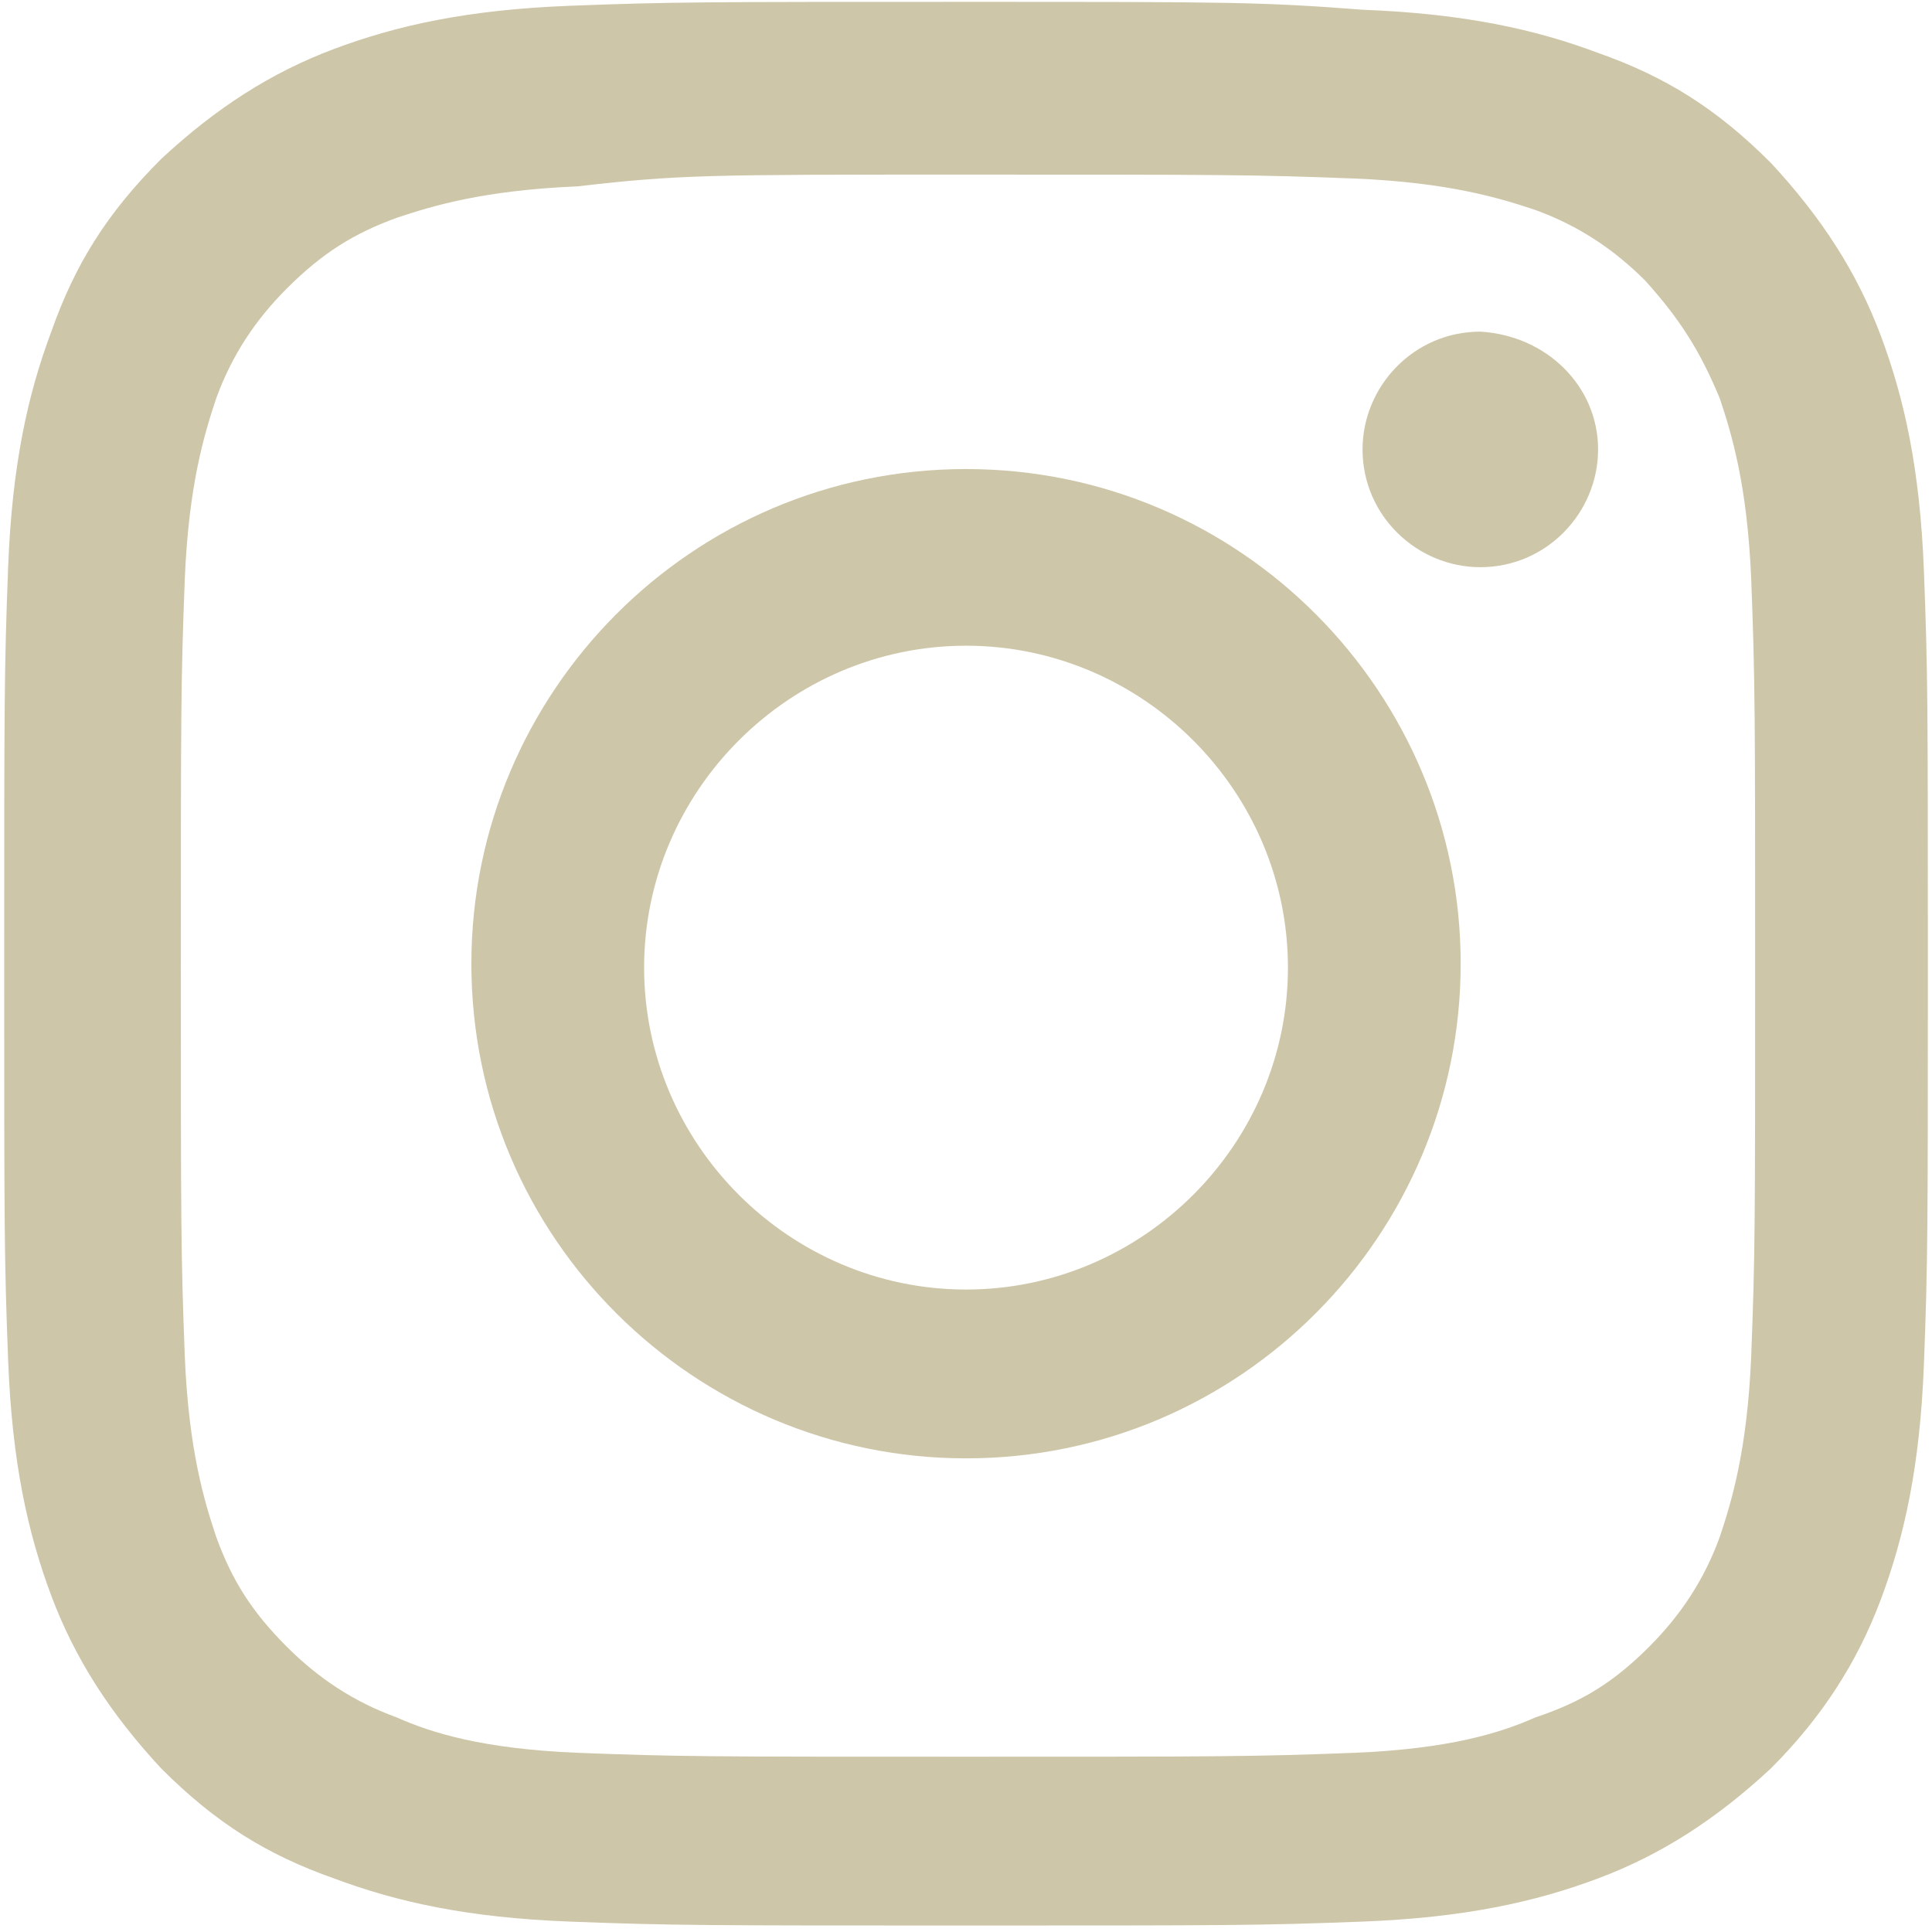
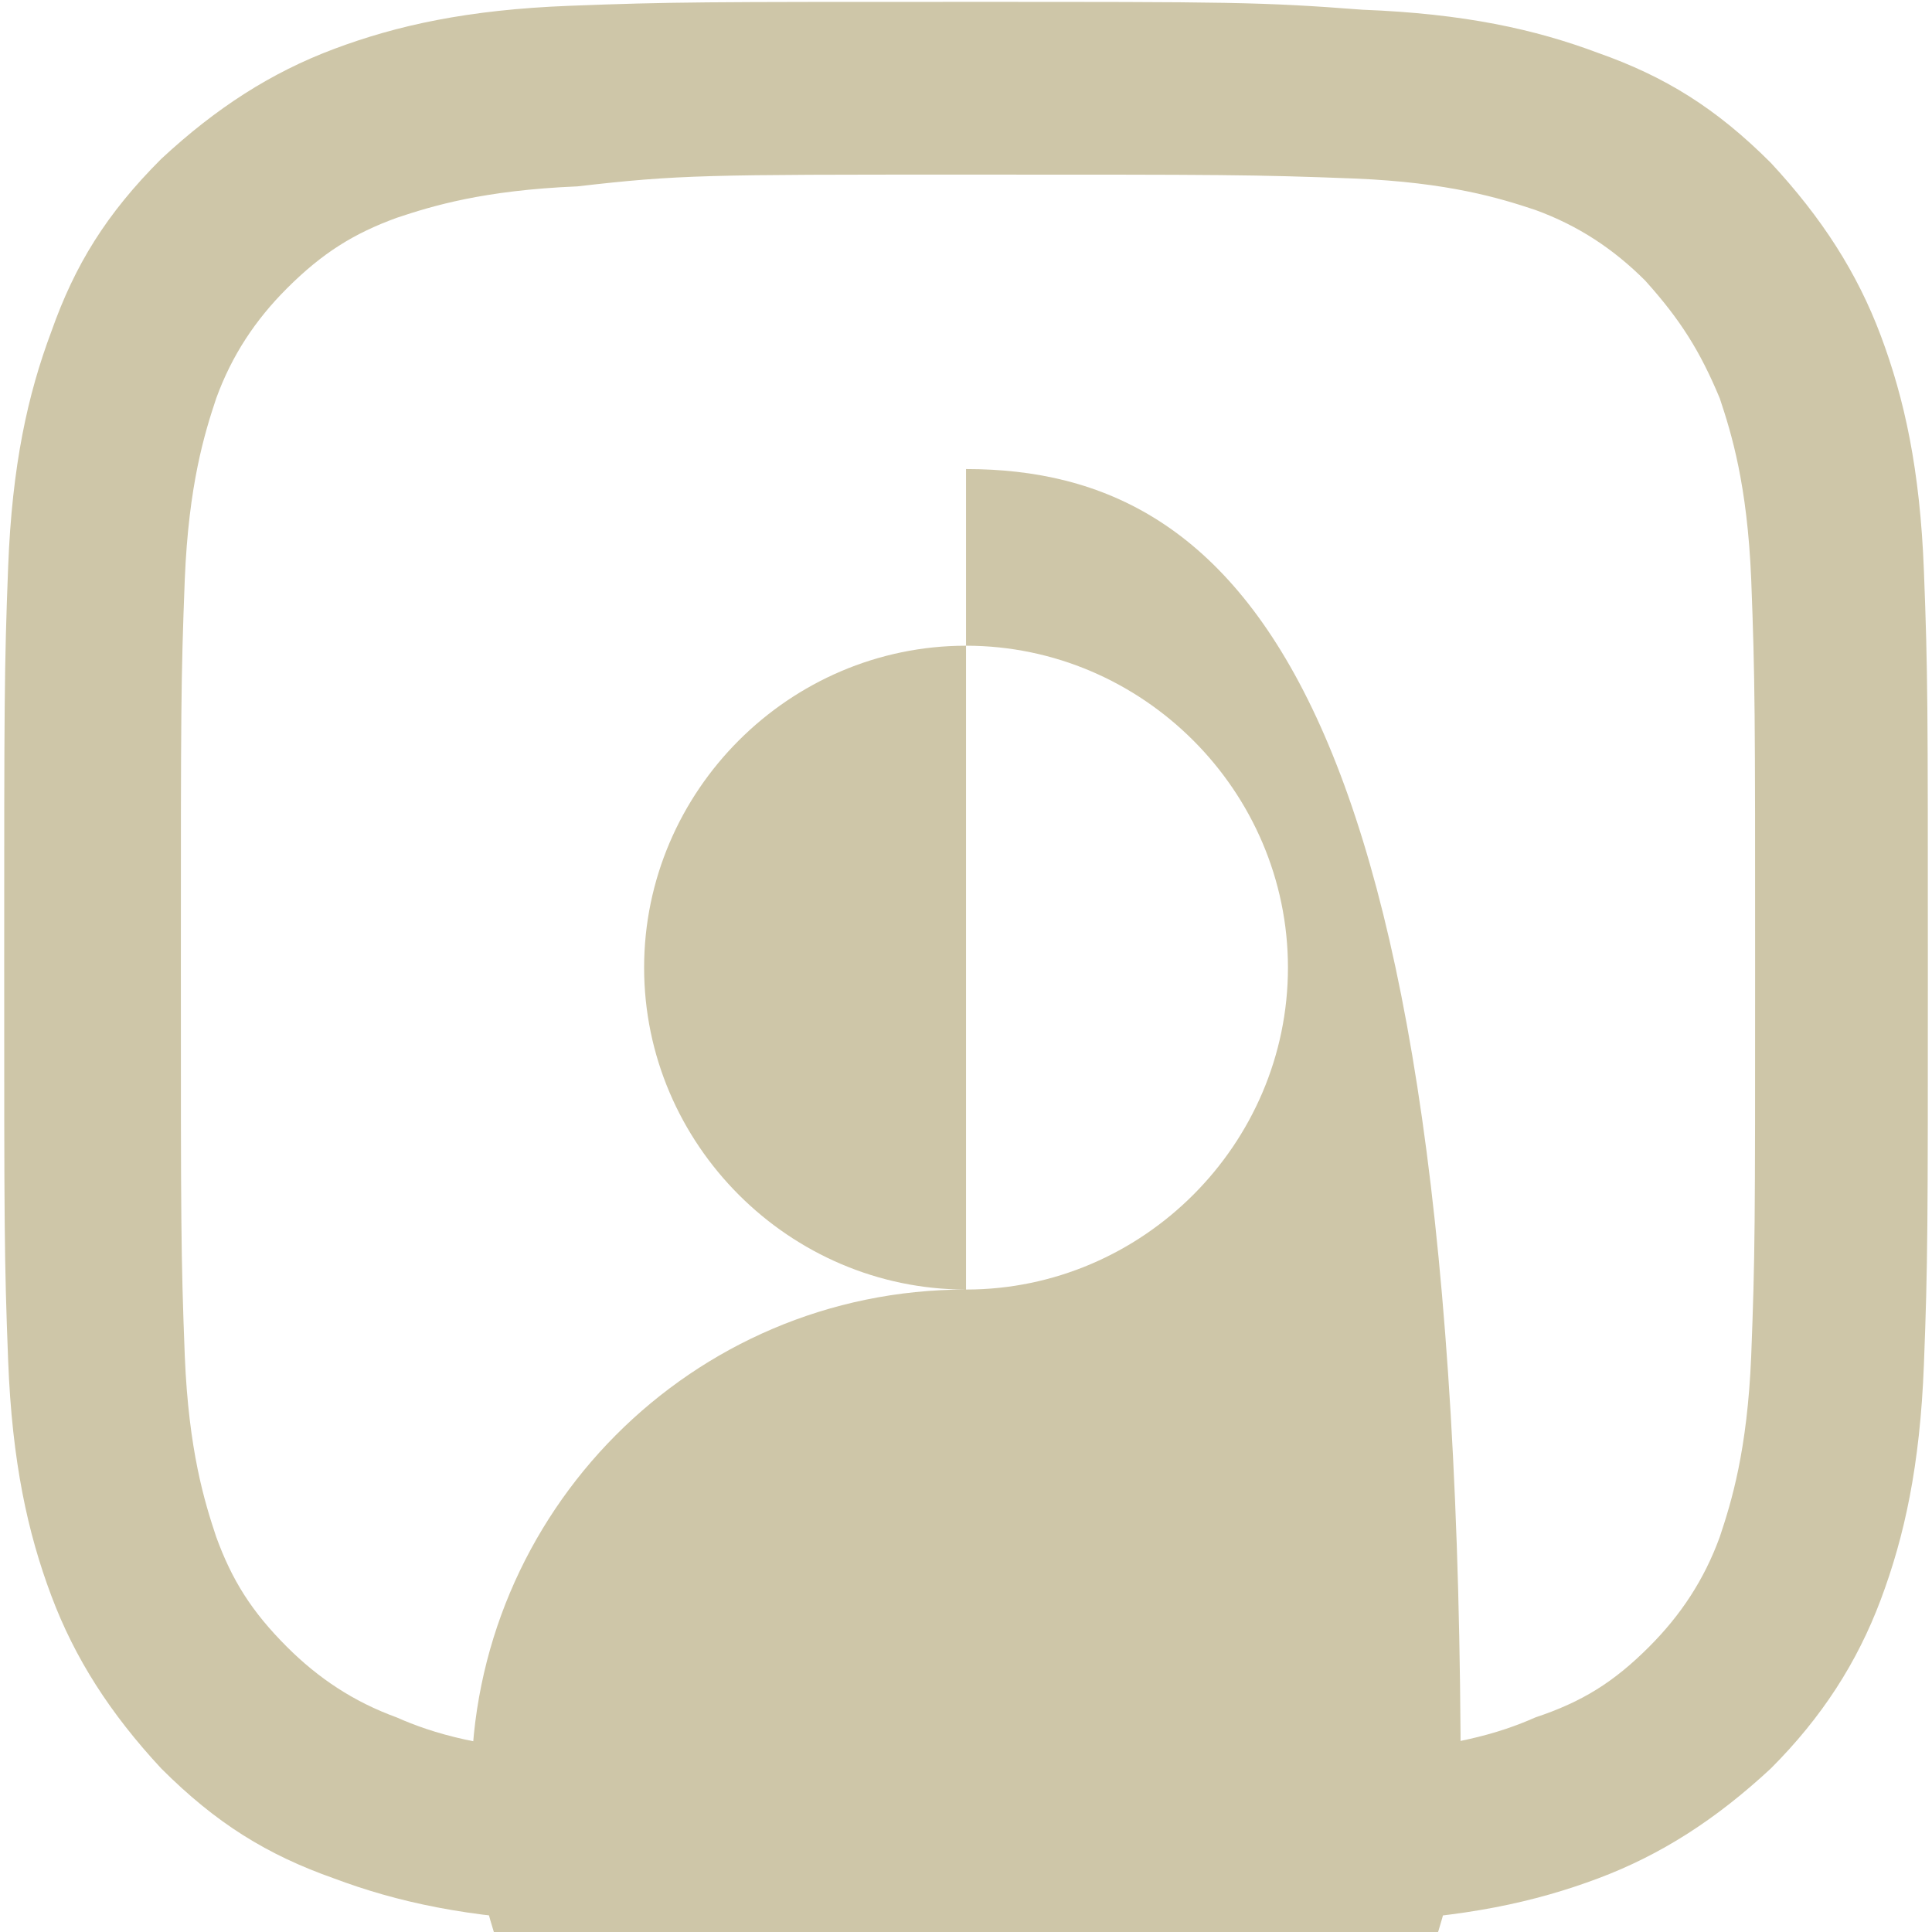
<svg xmlns="http://www.w3.org/2000/svg" version="1.1" id="Layer_1" x="0px" y="0px" viewBox="0 0 50 50" style="enable-background:new 0 0 50 50;" xml:space="preserve">
  <style type="text/css">
	.st0{fill:#CEC6A8;}
</style>
  <g transform="matrix(1.016,0,0,1.016,44,43.838)">
    <path class="st0" d="M-18.7-43.1c-6.7,0-7.5,0-10.1,0.1c-2.6,0.1-4.4,0.5-6,1.1c-1.6,0.6-3,1.5-4.4,2.8c-1.4,1.4-2.2,2.7-2.8,4.4   c-0.6,1.6-1,3.4-1.1,6c-0.1,2.6-0.1,3.5-0.1,10.1c0,6.7,0,7.5,0.1,10.1c0.1,2.6,0.5,4.4,1.1,6c0.6,1.6,1.5,3,2.8,4.4   c1.4,1.4,2.7,2.2,4.4,2.8c1.6,0.6,3.4,1,6,1.1c2.6,0.1,3.5,0.1,10.1,0.1c6.7,0,7.5,0,10.1-0.1c2.6-0.1,4.4-0.5,6-1.1   c1.6-0.6,3-1.5,4.4-2.8C3.1,0.6,4-0.8,4.6-2.4c0.6-1.6,1-3.4,1.1-6c0.1-2.6,0.1-3.5,0.1-10.1c0-6.7,0-7.5-0.1-10.1   c-0.1-2.6-0.5-4.4-1.1-6c-0.6-1.6-1.5-3-2.8-4.4c-1.4-1.4-2.7-2.2-4.4-2.8c-1.6-0.6-3.4-1-6-1.1C-11.2-43.1-12-43.1-18.7-43.1z    M-18.7-38.7c6.6,0,7.3,0,9.9,0.1c2.4,0.1,3.7,0.5,4.6,0.8c1.1,0.4,2,1,2.8,1.8C-0.5-35,0-34.2,0.5-33c0.3,0.9,0.7,2.2,0.8,4.6   c0.1,2.6,0.1,3.4,0.1,9.9c0,6.6,0,7.3-0.1,9.9C1.2-6.2,0.8-4.9,0.5-4c-0.4,1.1-1,2-1.8,2.8C-2.2-0.3-3,0.2-4.2,0.6   C-5.1,1-6.4,1.4-8.8,1.5c-2.6,0.1-3.4,0.1-9.9,0.1c-6.6,0-7.3,0-9.9-0.1C-31,1.4-32.3,1-33.2,0.6c-1.1-0.4-2-1-2.8-1.8   c-0.9-0.9-1.4-1.7-1.8-2.8c-0.3-0.9-0.7-2.2-0.8-4.6c-0.1-2.6-0.1-3.4-0.1-9.9c0-6.6,0-7.3,0.1-9.9c0.1-2.4,0.5-3.7,0.8-4.6   c0.4-1.1,1-2,1.8-2.8c0.9-0.9,1.7-1.4,2.8-1.8c0.9-0.3,2.2-0.7,4.6-0.8C-26-38.7-25.3-38.7-18.7-38.7z" />
-     <path class="st0" d="M-18.7-10.3c-4.5,0-8.2-3.7-8.2-8.2c0-4.5,3.7-8.2,8.2-8.2c4.5,0,8.2,3.7,8.2,8.2   C-10.5-14-14.2-10.3-18.7-10.3z M-18.7-31.2c-7,0-12.6,5.7-12.6,12.6c0,7,5.7,12.6,12.6,12.6c7,0,12.6-5.7,12.6-12.6   C-6.1-25.5-11.7-31.2-18.7-31.2z" />
-     <path class="st0" d="M-2.6-31.7c0,1.6-1.3,3-3,3c-1.6,0-3-1.3-3-3c0-1.6,1.3-3,3-3C-3.9-34.6-2.6-33.3-2.6-31.7z" />
+     <path class="st0" d="M-18.7-10.3c-4.5,0-8.2-3.7-8.2-8.2c0-4.5,3.7-8.2,8.2-8.2c4.5,0,8.2,3.7,8.2,8.2   C-10.5-14-14.2-10.3-18.7-10.3z c-7,0-12.6,5.7-12.6,12.6c0,7,5.7,12.6,12.6,12.6c7,0,12.6-5.7,12.6-12.6   C-6.1-25.5-11.7-31.2-18.7-31.2z" />
  </g>
</svg>